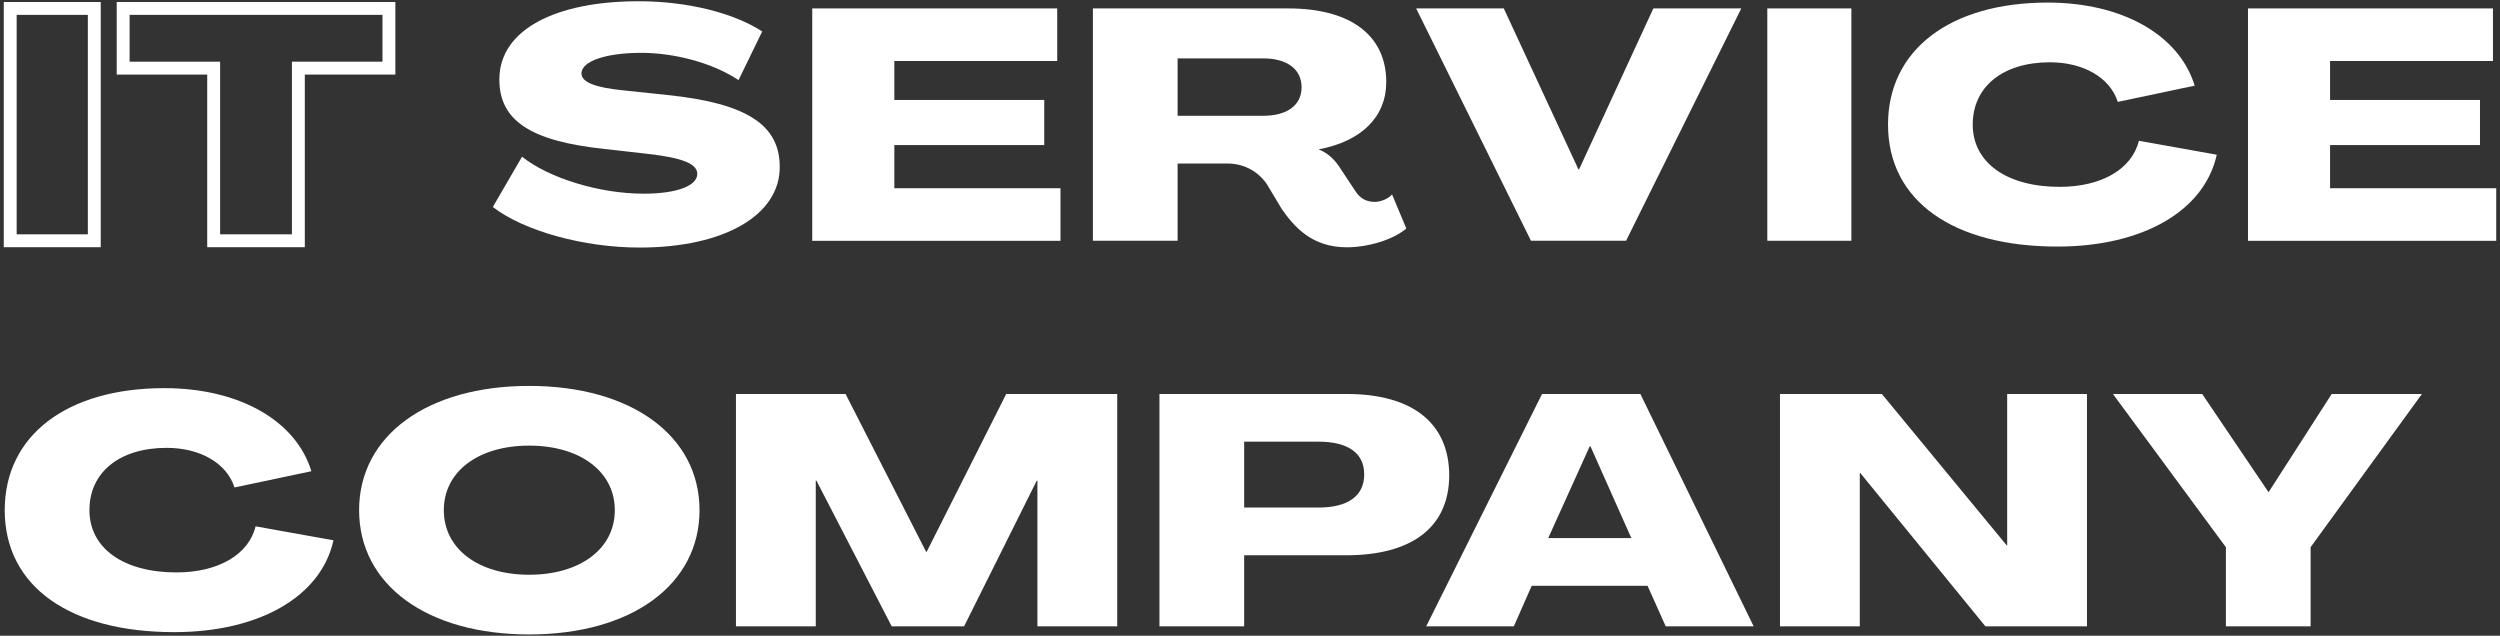
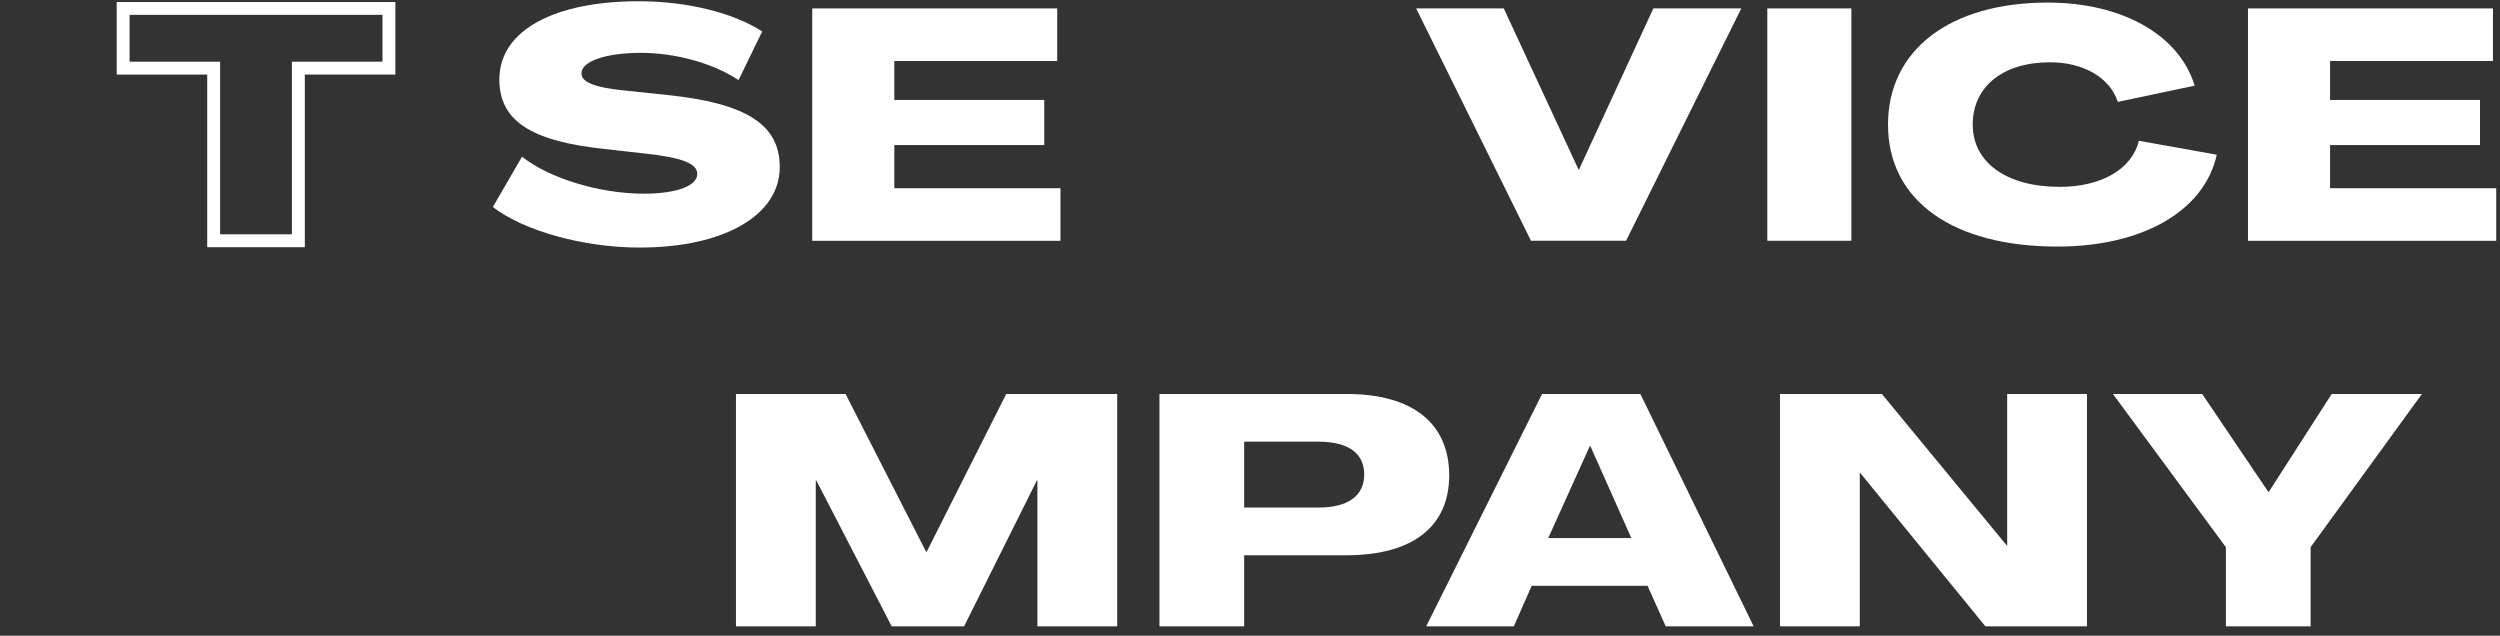
<svg xmlns="http://www.w3.org/2000/svg" id="a" data-name="レイヤー 1" width="582" height="148" viewBox="0 0 582 148">
  <rect x="0" y="0" width="582" height="148" fill="#333333" stroke="none" />
  <defs>
    <style>
      .e {
        fill: #fff;
      }

      .f {
        fill: none;
        stroke: #fff;
        stroke-miterlimit: 10;
        stroke-width: 3px;
      }
    </style>
  </defs>
-   <path class="f" d="m2.38,1.96h19.57v54.09H2.38V1.96Z" />
  <path class="f" d="m49.75,15.86h-21.08V1.96h61.87v13.9h-21.08v40.19h-19.72V15.86Z" />
  <path class="e" d="m114.73,48.19l6.8-11.71c6.27,4.99,17.98,8.61,28.33,8.61,7.63,0,12.47-1.81,12.47-4.61,0-2.34-3.48-3.78-11.71-4.68l-9.97-1.13c-17.07-1.81-24.4-6.57-24.4-16.17,0-11.63,13.15-18.21,32.41-18.21,11.41,0,22.14,2.72,28.78,7.03l-5.51,11.33c-5.89-3.93-14.81-6.42-23.12-6.35-7.71.08-13.37,1.89-13.45,4.76,0,2.04,3.02,3.32,9.97,4l10.05,1.06c18.28,1.89,26.14,6.87,26.14,16.7.08,11.18-12.77,18.81-32.64,18.81-12.99,0-26.89-3.85-34.15-9.44Z" />
  <path class="e" d="m189.08,1.96h57.04v12.24h-37.92v9.07h34.9v10.5h-34.9v10.05h38.68v12.24h-57.79V1.96Z" />
-   <path class="e" d="m298.25,48.42l-3.4-5.67c-2.27-3.17-5.59-4.68-9.14-4.68h-11.56v17.98h-19.72V1.96h45.48c14.5,0,22.81,6.27,22.81,17.15,0,8.08-5.74,13.75-15.64,15.64v.08c1.81.68,3.48,2.12,4.76,4.08l3.85,5.82c.98,1.36,2.27,2.27,4.38,2.27,1.28,0,3.1-.68,4-1.74l3.32,7.93c-2.95,2.57-8.84,4.38-13.82,4.38-8.16,0-12.24-4.68-15.34-9.14Zm-4.23-21.46c5.67,0,8.99-2.49,8.99-6.65s-3.32-6.72-8.99-6.72h-19.87v13.37h19.87Z" />
  <path class="e" d="m329.68,1.96h20.4l17.38,37.47h.15L384.9,1.96h20.47l-26.82,54.09h-22.14L329.68,1.96Z" />
  <path class="e" d="m411.43,1.96h19.57v54.09h-19.57V1.96Z" />
  <path class="e" d="m439.53,29.01c0-17.38,14.43-28.41,37.17-28.41,17.3,0,30.6,7.48,34.22,19.34l-17.9,3.78c-1.81-5.67-8.01-9.22-15.79-9.22-10.95,0-17.98,5.67-17.98,14.5s7.86,14.5,20.25,14.5c9.75,0,16.85-4.16,18.43-10.73l18.13,3.25c-2.87,13.07-17.22,21.38-37.09,21.38-24.1,0-39.44-10.5-39.44-28.41Z" />
  <path class="e" d="m523.32,1.96h57.04v12.24h-37.92v9.07h34.9v10.5h-34.9v10.05h38.68v12.24h-57.79V1.96Z" />
-   <path class="e" d="m1.1,118.77c0-17.38,14.43-28.41,37.17-28.41,17.3,0,30.6,7.48,34.22,19.34l-17.9,3.78c-1.81-5.67-8.01-9.22-15.79-9.22-10.95,0-17.98,5.67-17.98,14.5s7.86,14.5,20.25,14.5c9.75,0,16.85-4.16,18.43-10.73l18.13,3.25c-2.87,13.07-17.22,21.38-37.09,21.38-24.1,0-39.44-10.5-39.44-28.41Z" />
-   <path class="e" d="m83.6,118.77c0-17.38,15.86-28.93,39.59-28.93s39.66,11.56,39.66,28.93-15.86,28.93-39.66,28.93-39.59-11.56-39.59-28.93Zm59.53,0c0-8.99-8.08-15.03-19.94-15.03s-19.87,6.04-19.87,15.03,8.01,15.03,19.87,15.03,19.94-6.04,19.94-15.03Z" />
  <path class="e" d="m171.32,91.72h25.53l18.74,36.72h.15l18.51-36.72h25.84v54.09h-18.58v-33.92h-.15l-16.92,33.92h-16.85l-17.53-33.92h-.15v33.92h-18.58v-54.09Z" />
  <path class="e" d="m269.92,91.72h43.59c15.34,0,23.87,6.8,23.87,19.04-.08,11.94-8.61,18.51-24.02,18.51h-23.72v16.54h-19.72v-54.09Zm37.02,26.44c6.87,0,10.65-2.72,10.65-7.71s-3.78-7.63-10.65-7.63h-17.3v15.34h17.3Z" />
  <path class="e" d="m358.99,91.72h22.89l26.37,54.09h-20.47l-4.23-9.44h-26.97l-4.16,9.44h-20.4l26.97-54.09Zm20.78,33.54l-9.52-21.38h-.15l-9.67,21.38h19.34Z" />
  <path class="e" d="m414.38,91.72h23.72l29.09,35.28h.08v-35.28h18.58v54.09h-23.65l-29.16-35.73h-.08v35.73h-18.58v-54.09Z" />
  <path class="e" d="m518.18,127.38l-26.29-35.66h20.78l15.41,22.81h.08l14.66-22.81h21l-25.91,35.66v18.43h-19.72v-18.43Z" />
</svg>